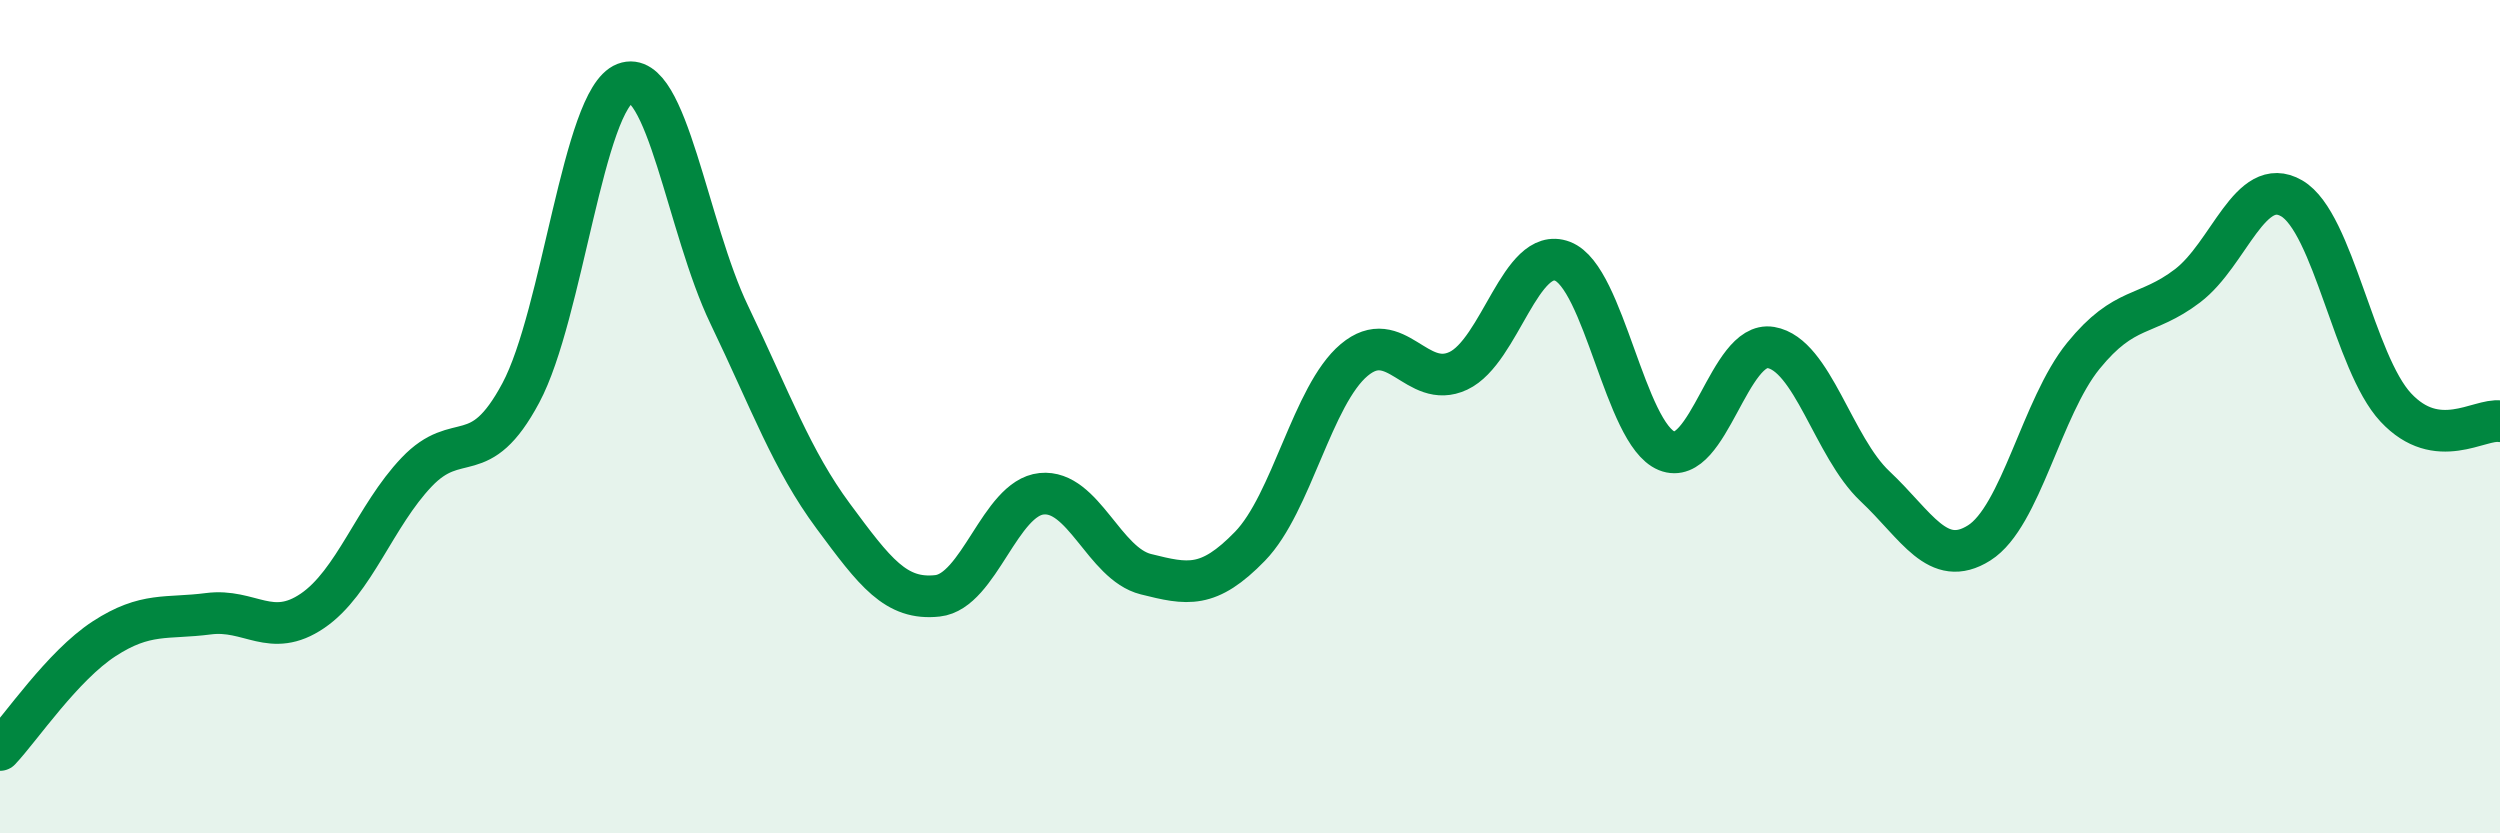
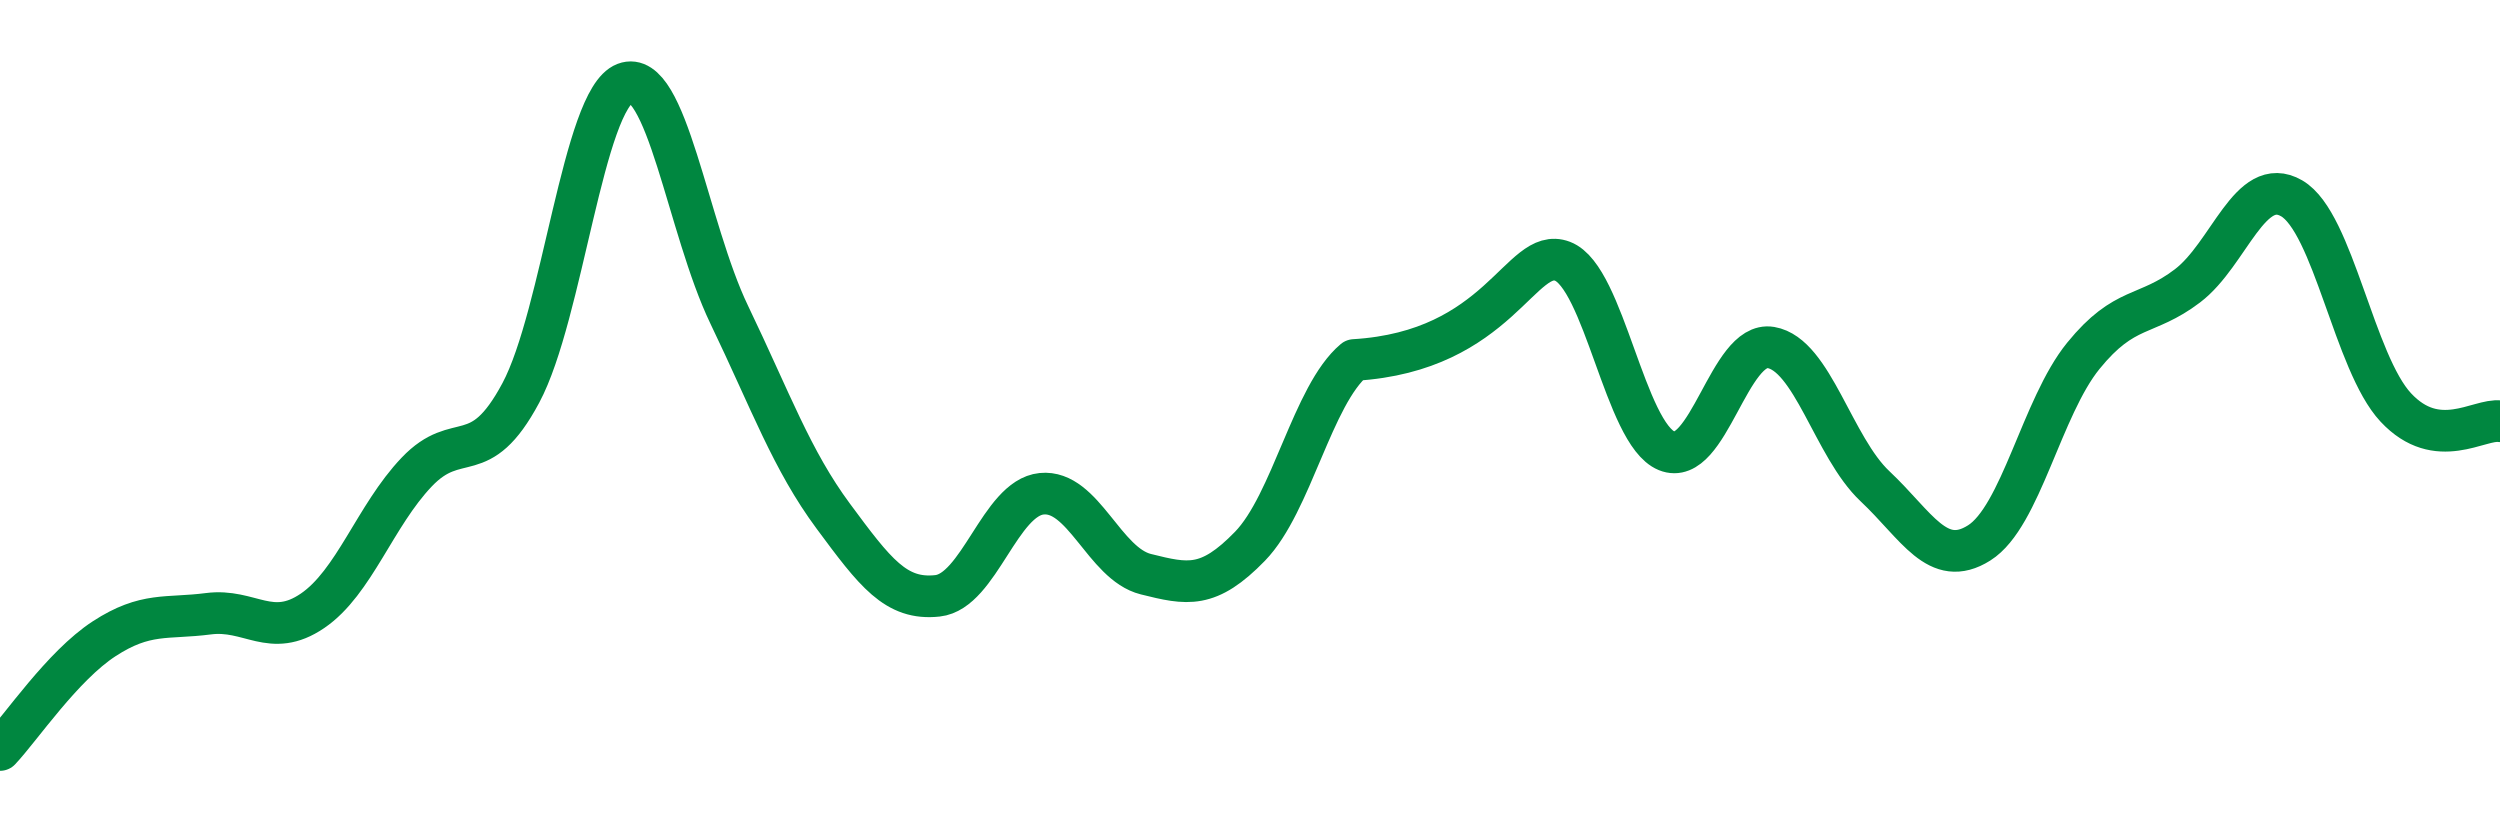
<svg xmlns="http://www.w3.org/2000/svg" width="60" height="20" viewBox="0 0 60 20">
-   <path d="M 0,18 C 0.5,17.47 1.5,15.98 2.5,15.33 C 3.5,14.68 4,14.86 5,14.73 C 6,14.6 6.5,15.34 7.5,14.66 C 8.5,13.98 9,12.38 10,11.33 C 11,10.28 11.5,11.3 12.5,9.43 C 13.5,7.56 14,2.38 15,2 C 16,1.62 16.5,5.47 17.5,7.55 C 18.5,9.63 19,11.04 20,12.39 C 21,13.74 21.5,14.41 22.5,14.3 C 23.5,14.19 24,11.95 25,11.85 C 26,11.75 26.5,13.53 27.5,13.78 C 28.5,14.03 29,14.14 30,13.11 C 31,12.08 31.5,9.48 32.5,8.64 C 33.5,7.8 34,9.37 35,8.9 C 36,8.43 36.5,5.89 37.5,6.27 C 38.5,6.65 39,10.41 40,10.82 C 41,11.23 41.5,8.17 42.5,8.34 C 43.5,8.51 44,10.73 45,11.67 C 46,12.61 46.5,13.66 47.5,13.03 C 48.5,12.4 49,9.77 50,8.54 C 51,7.31 51.5,7.62 52.5,6.86 C 53.5,6.1 54,4.18 55,4.76 C 56,5.34 56.5,8.71 57.5,9.78 C 58.5,10.85 59.5,10.04 60,10.11L60 20L0 20Z" fill="#008740" opacity="0.1" stroke-linecap="round" stroke-linejoin="round" />
-   <path d="M 0,18 C 0.5,17.47 1.5,15.98 2.5,15.33 C 3.5,14.68 4,14.86 5,14.73 C 6,14.6 6.5,15.34 7.5,14.66 C 8.5,13.98 9,12.38 10,11.33 C 11,10.28 11.5,11.3 12.5,9.43 C 13.5,7.56 14,2.38 15,2 C 16,1.62 16.5,5.47 17.5,7.55 C 18.5,9.63 19,11.04 20,12.39 C 21,13.74 21.5,14.41 22.5,14.3 C 23.5,14.19 24,11.95 25,11.85 C 26,11.75 26.5,13.53 27.5,13.78 C 28.5,14.03 29,14.14 30,13.11 C 31,12.08 31.5,9.48 32.5,8.64 C 33.5,7.8 34,9.37 35,8.9 C 36,8.43 36.5,5.89 37.5,6.27 C 38.5,6.65 39,10.41 40,10.82 C 41,11.23 41.5,8.17 42.5,8.34 C 43.5,8.51 44,10.73 45,11.67 C 46,12.61 46.5,13.66 47.5,13.03 C 48.5,12.4 49,9.77 50,8.54 C 51,7.31 51.5,7.62 52.5,6.86 C 53.5,6.1 54,4.18 55,4.76 C 56,5.34 56.5,8.71 57.5,9.78 C 58.5,10.85 59.5,10.04 60,10.11" stroke="#008740" stroke-width="1" fill="none" stroke-linecap="round" stroke-linejoin="round" />
+   <path d="M 0,18 C 0.5,17.47 1.5,15.98 2.5,15.33 C 3.5,14.68 4,14.86 5,14.73 C 6,14.6 6.5,15.34 7.5,14.66 C 8.5,13.98 9,12.38 10,11.33 C 11,10.28 11.5,11.3 12.5,9.43 C 13.5,7.56 14,2.38 15,2 C 16,1.62 16.5,5.47 17.5,7.55 C 18.5,9.63 19,11.04 20,12.39 C 21,13.74 21.5,14.41 22.5,14.3 C 23.5,14.19 24,11.95 25,11.85 C 26,11.75 26.5,13.53 27.5,13.78 C 28.5,14.03 29,14.14 30,13.11 C 31,12.08 31.5,9.48 32.5,8.64 C 36,8.43 36.5,5.89 37.5,6.27 C 38.5,6.65 39,10.41 40,10.82 C 41,11.23 41.5,8.17 42.5,8.34 C 43.5,8.51 44,10.73 45,11.67 C 46,12.61 46.5,13.66 47.5,13.03 C 48.5,12.4 49,9.77 50,8.54 C 51,7.31 51.5,7.62 52.5,6.86 C 53.5,6.1 54,4.18 55,4.76 C 56,5.34 56.5,8.71 57.5,9.78 C 58.5,10.85 59.5,10.04 60,10.11" stroke="#008740" stroke-width="1" fill="none" stroke-linecap="round" stroke-linejoin="round" />
</svg>